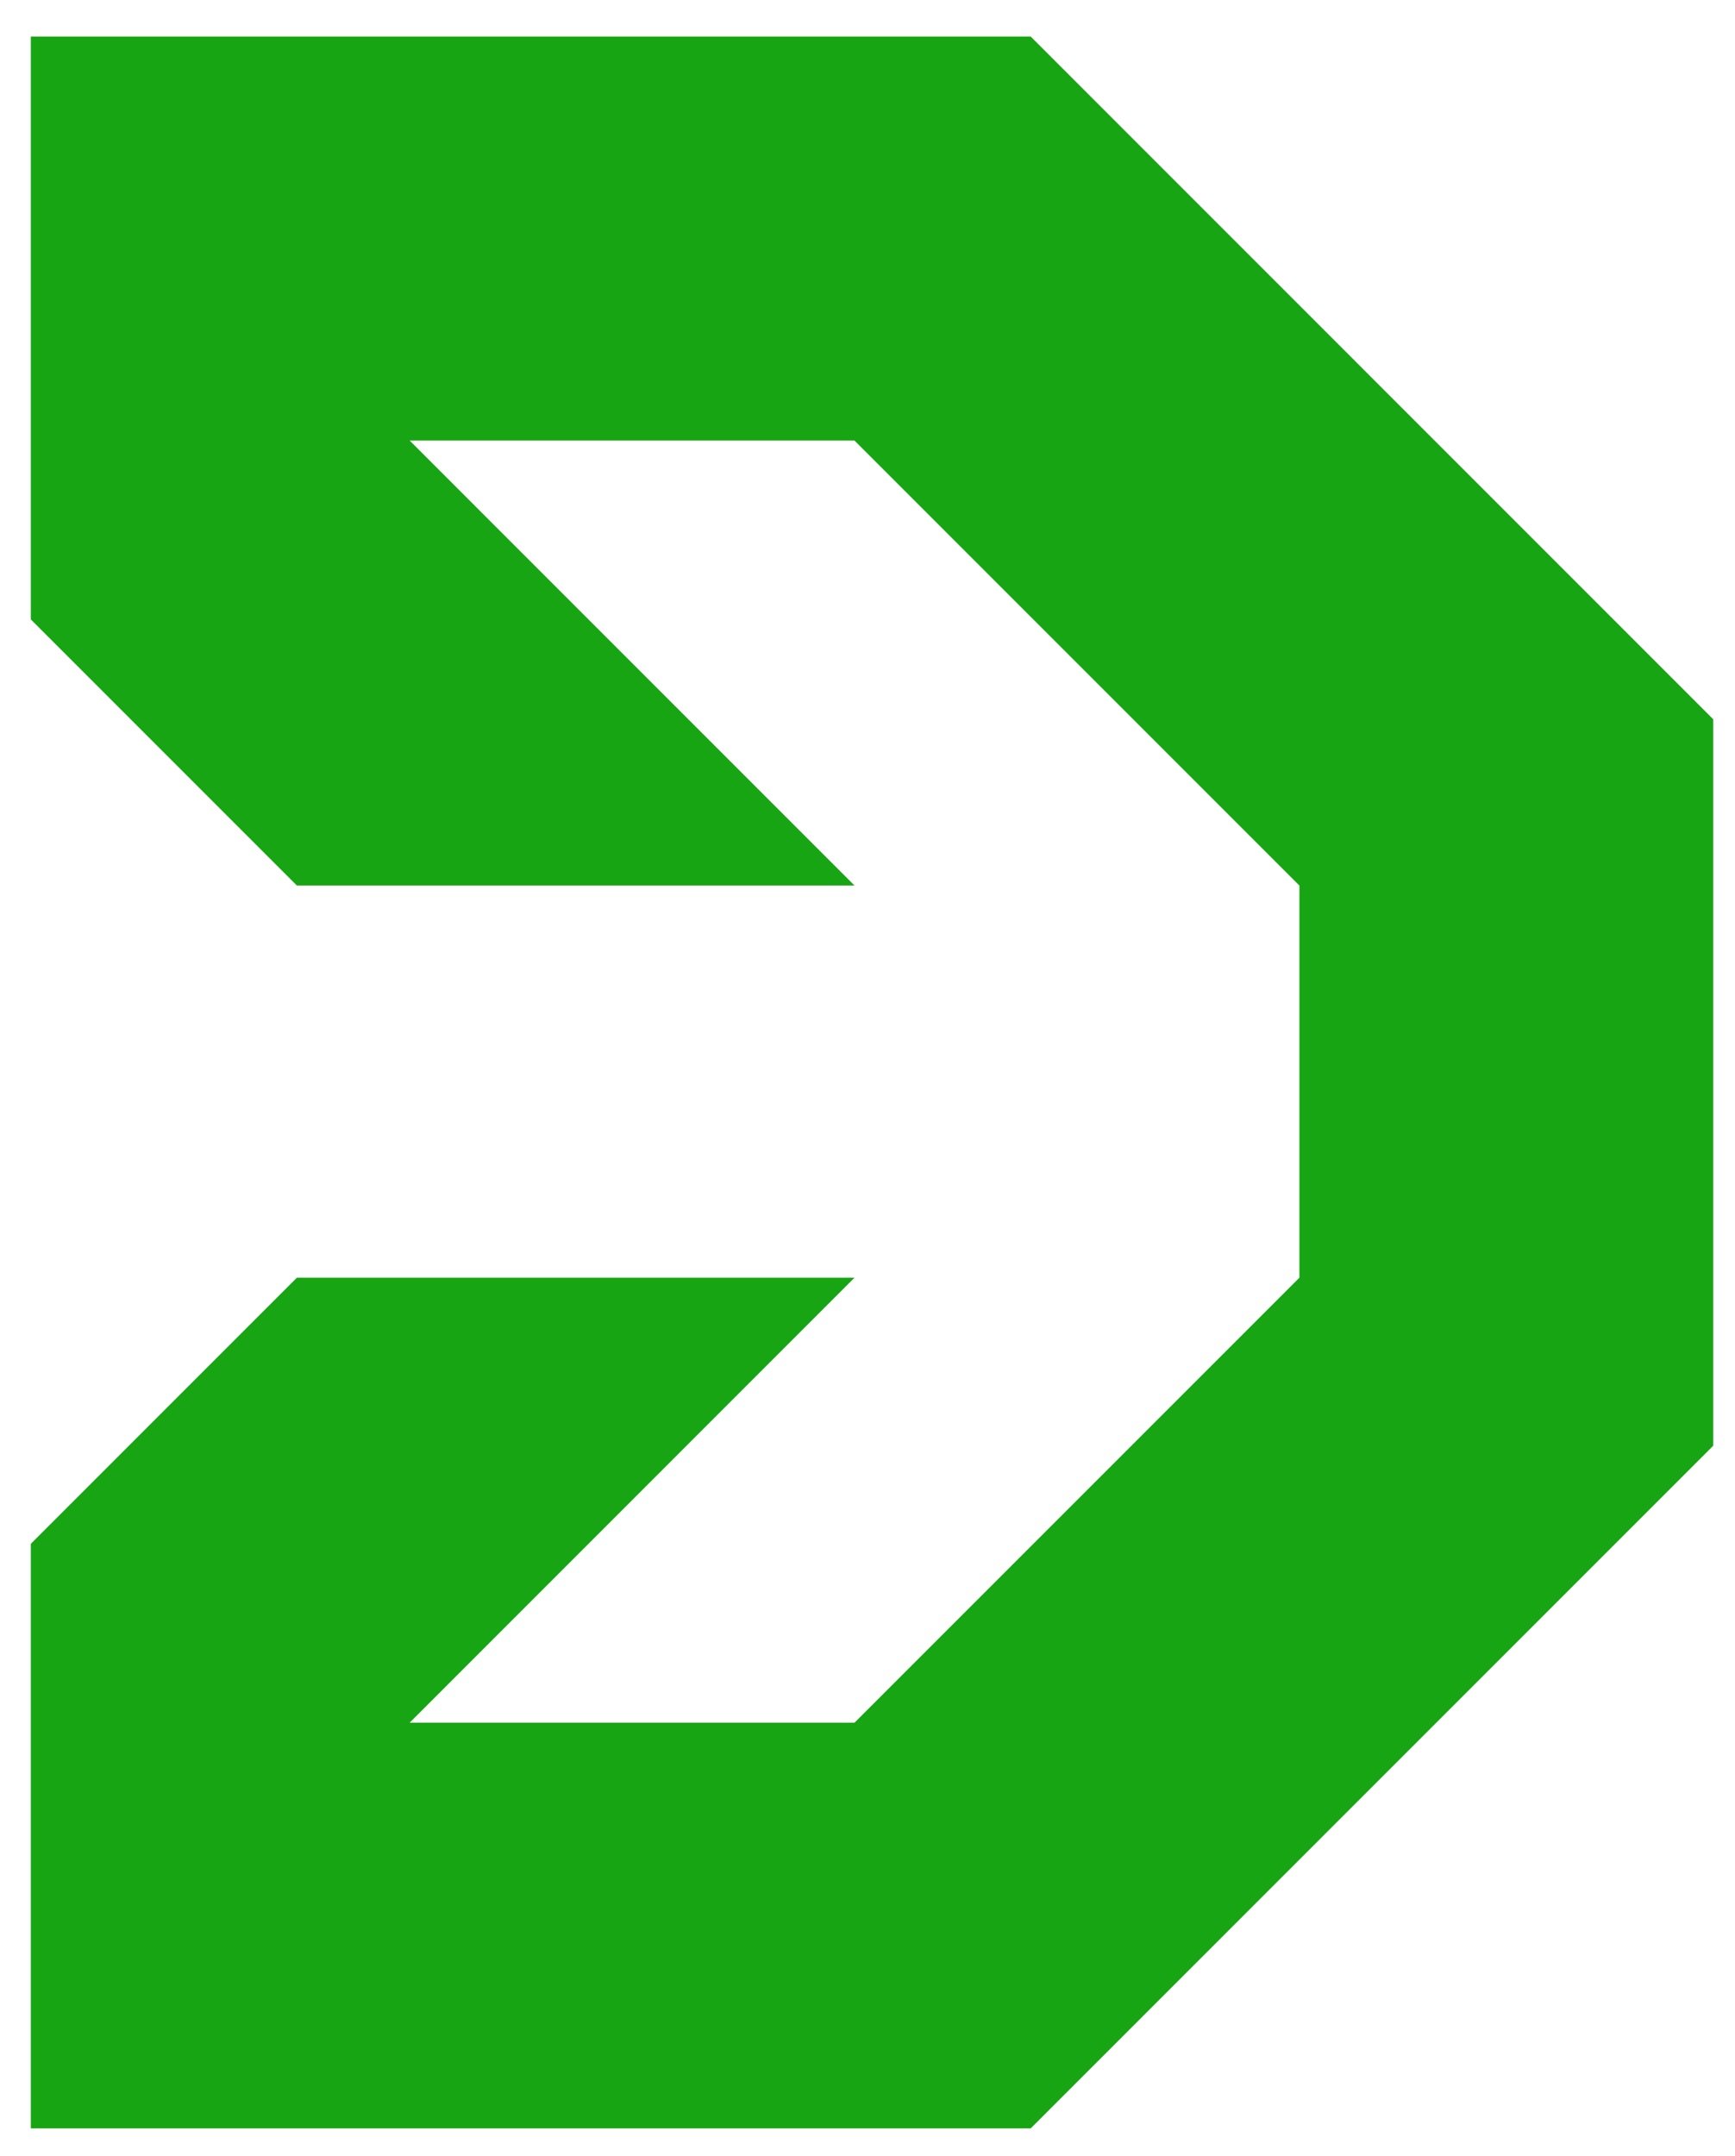
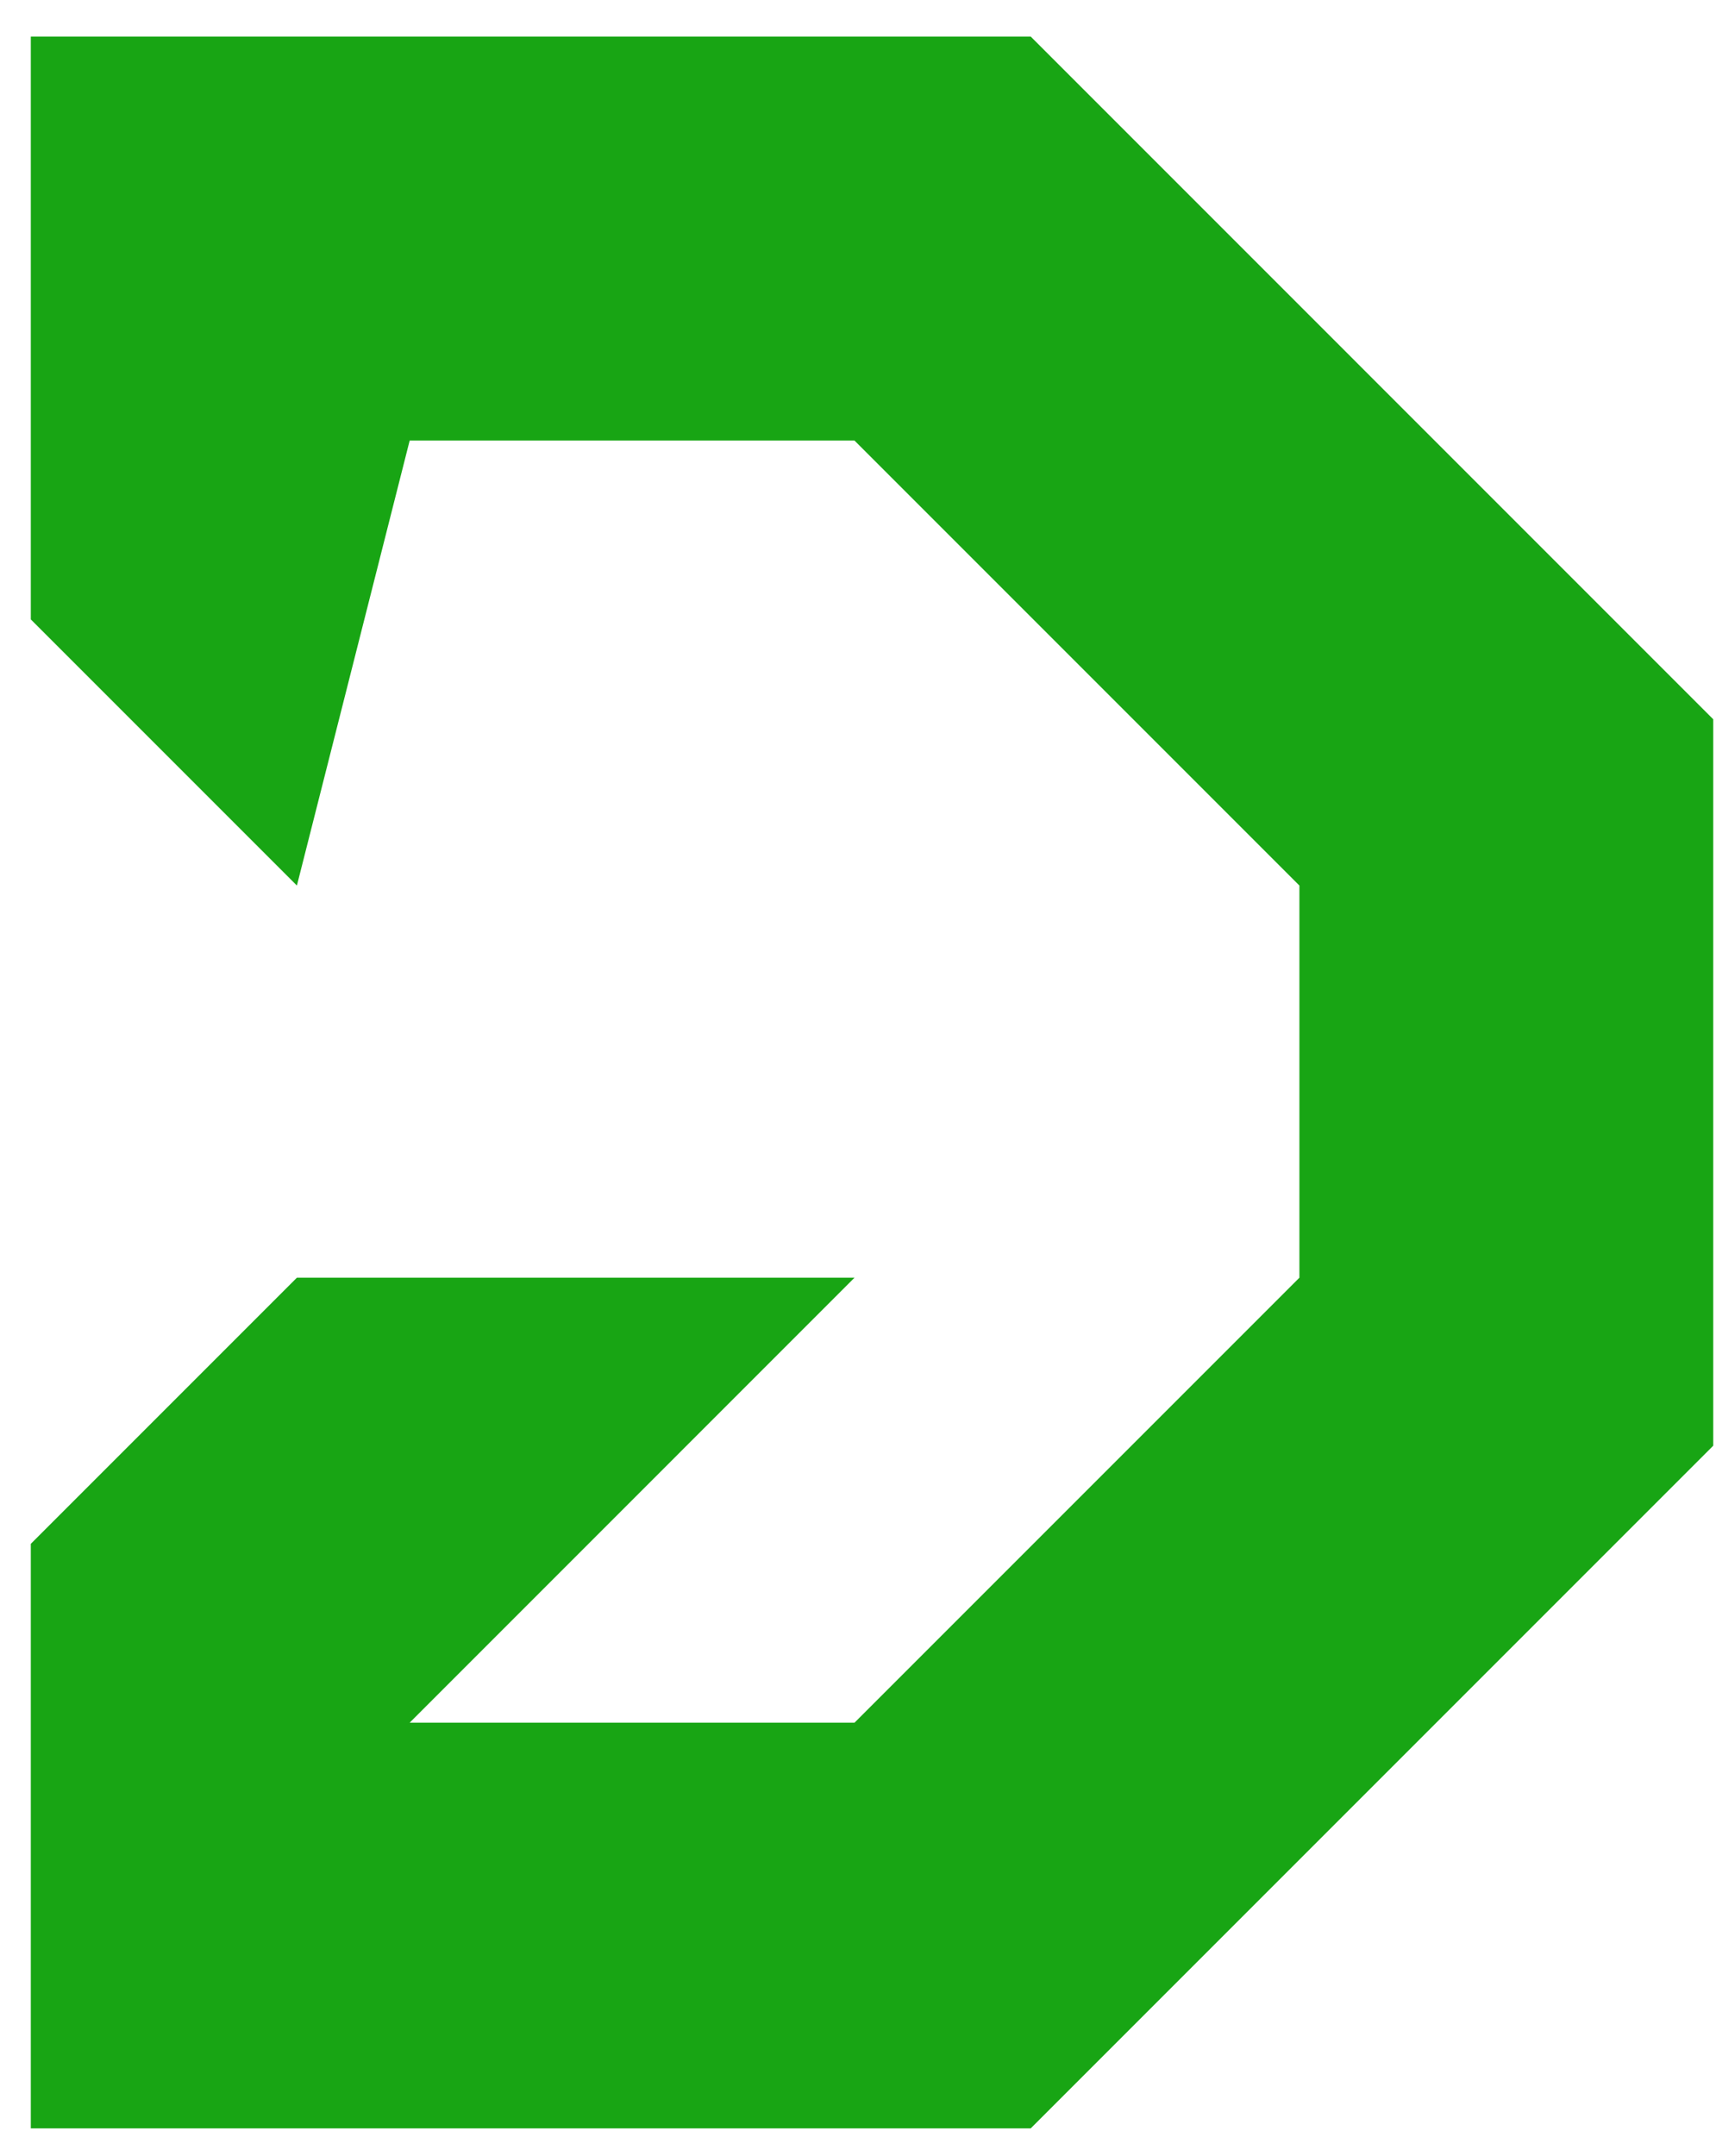
<svg xmlns="http://www.w3.org/2000/svg" width="33" height="41" viewBox="0 0 33 41" fill="none">
-   <path d="M5.647 24.297L0.586 29.358V40.474H19.604L32.586 27.492V13.678L19.604 0.695H0.586V11.779L5.647 16.84H16.253L7.792 8.378H16.253L24.715 16.84V24.297L16.253 32.759H7.792L16.253 24.297H5.647Z" fill="#18A514" />
+   <path d="M5.647 24.297L0.586 29.358V40.474H19.604L32.586 27.492V13.678L19.604 0.695H0.586V11.779L5.647 16.84L7.792 8.378H16.253L24.715 16.84V24.297L16.253 32.759H7.792L16.253 24.297H5.647Z" fill="#18A514" />
</svg>